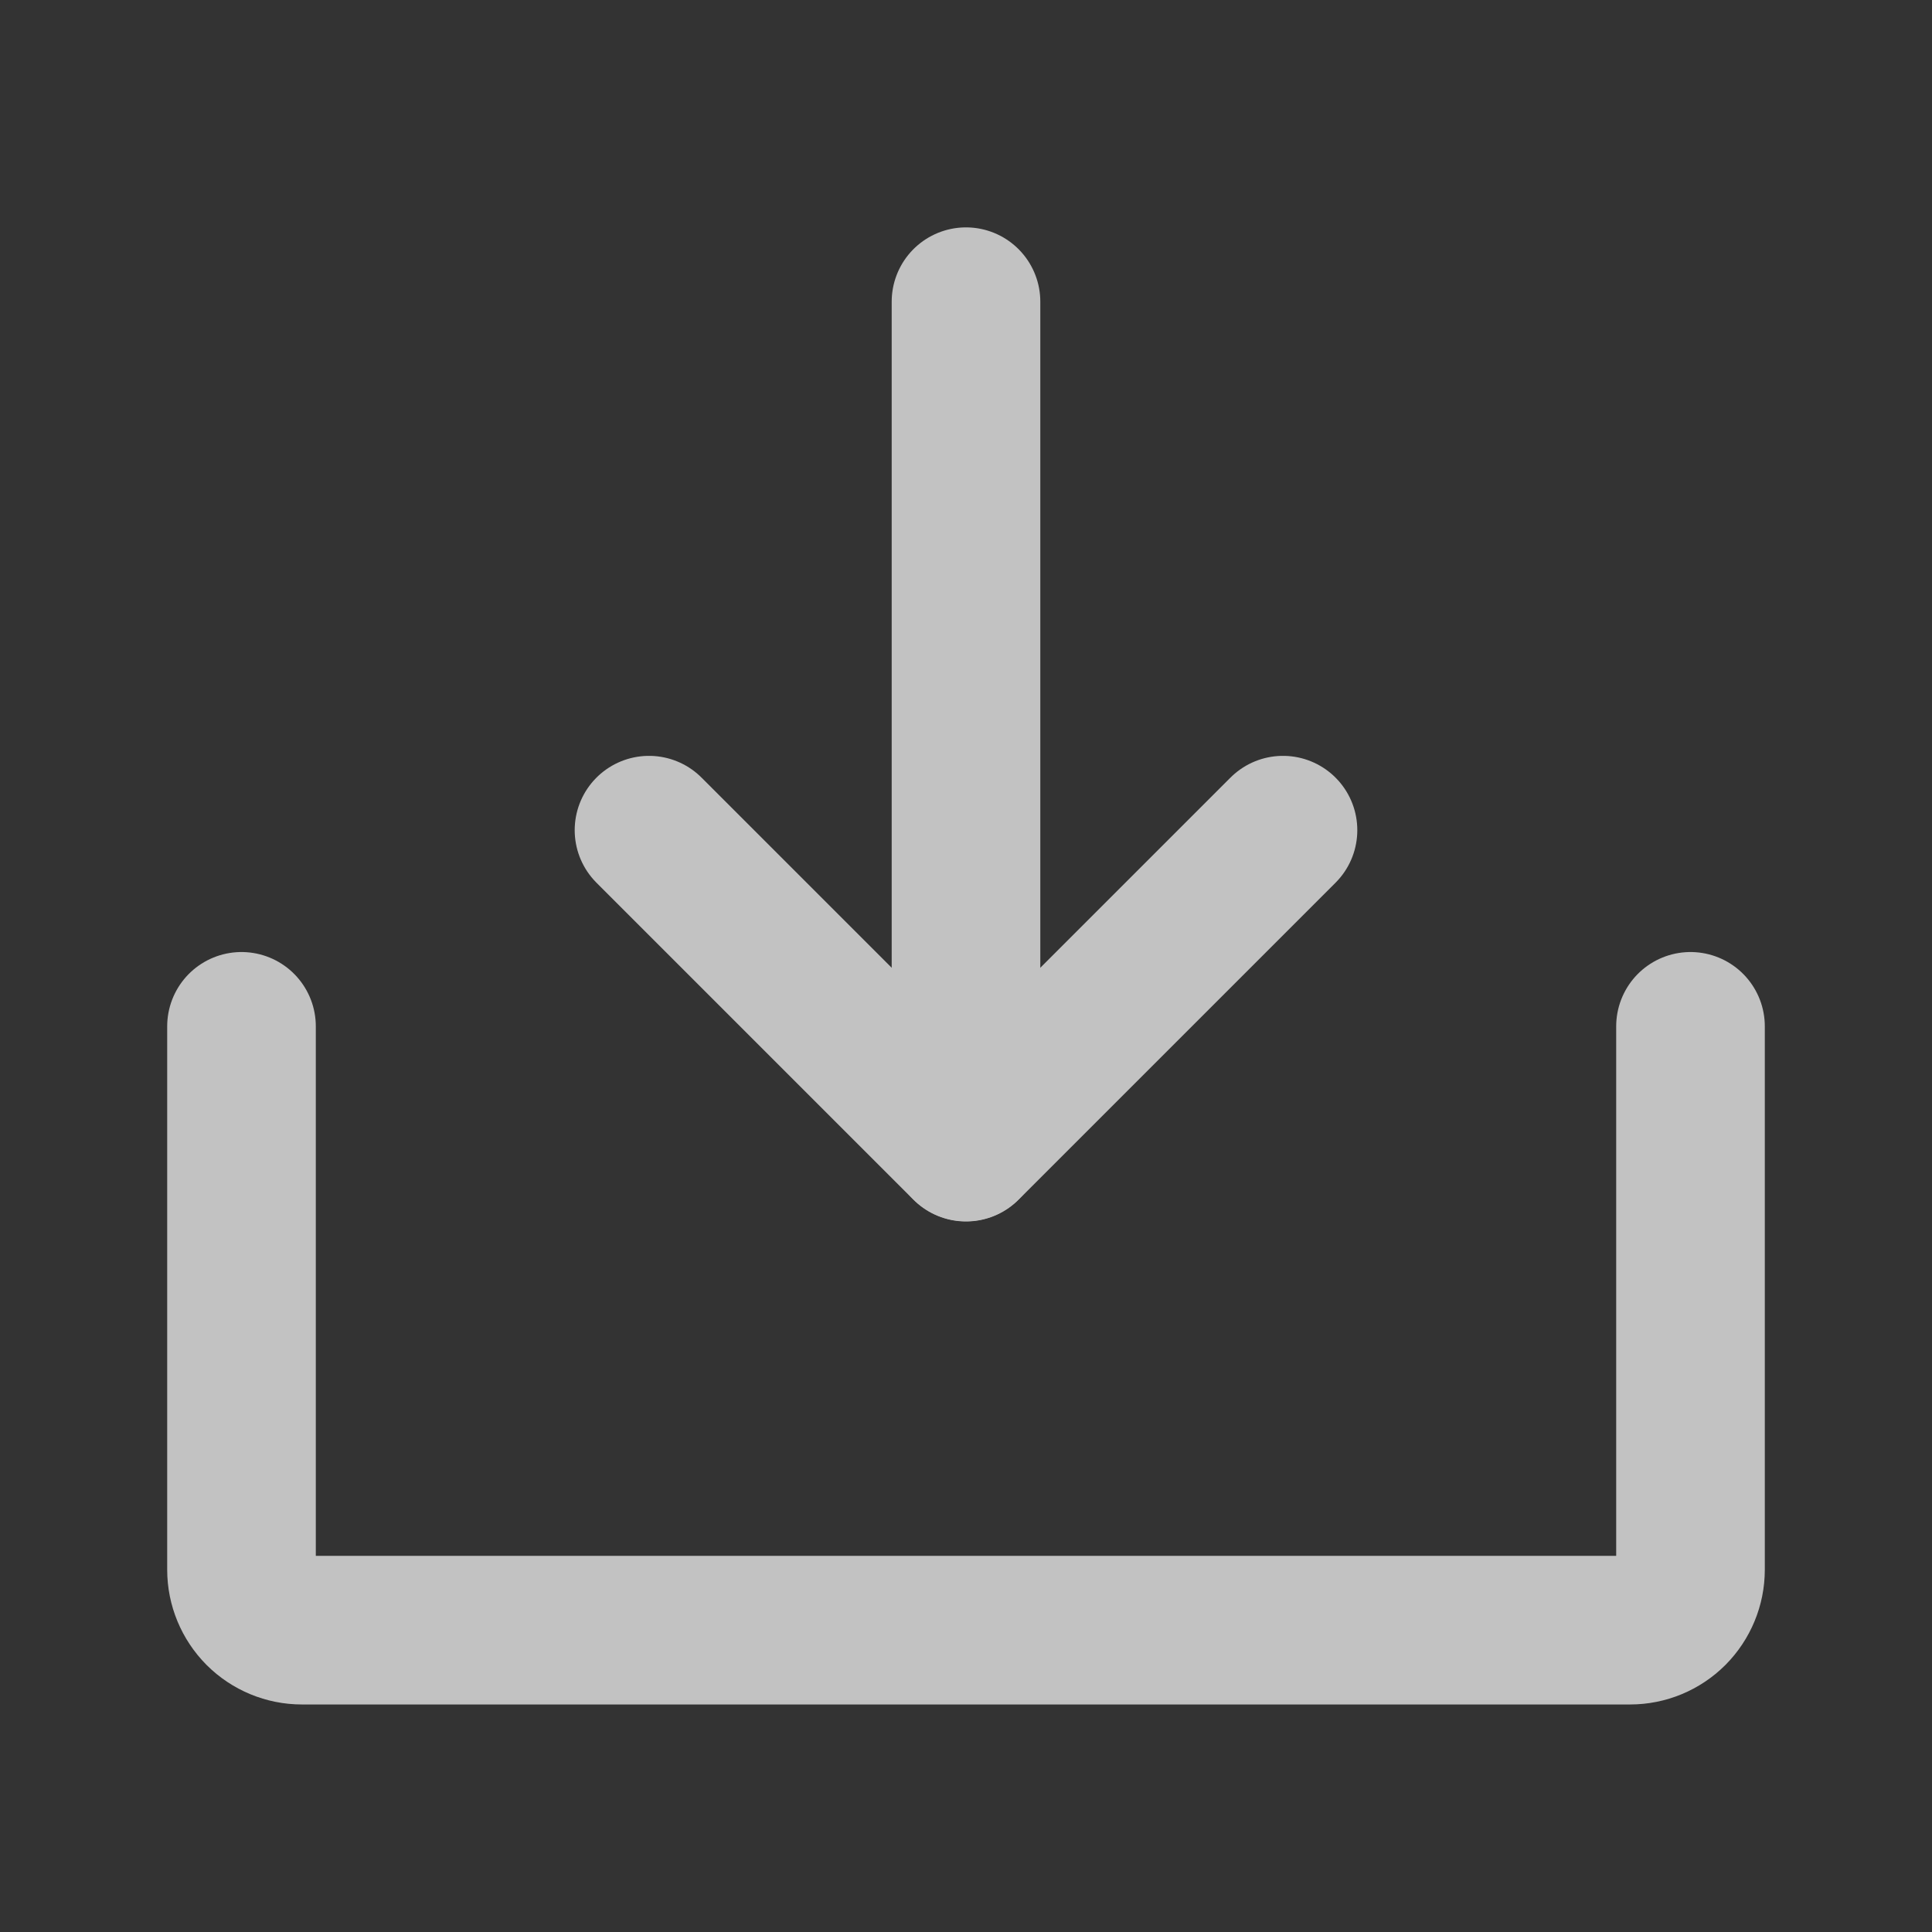
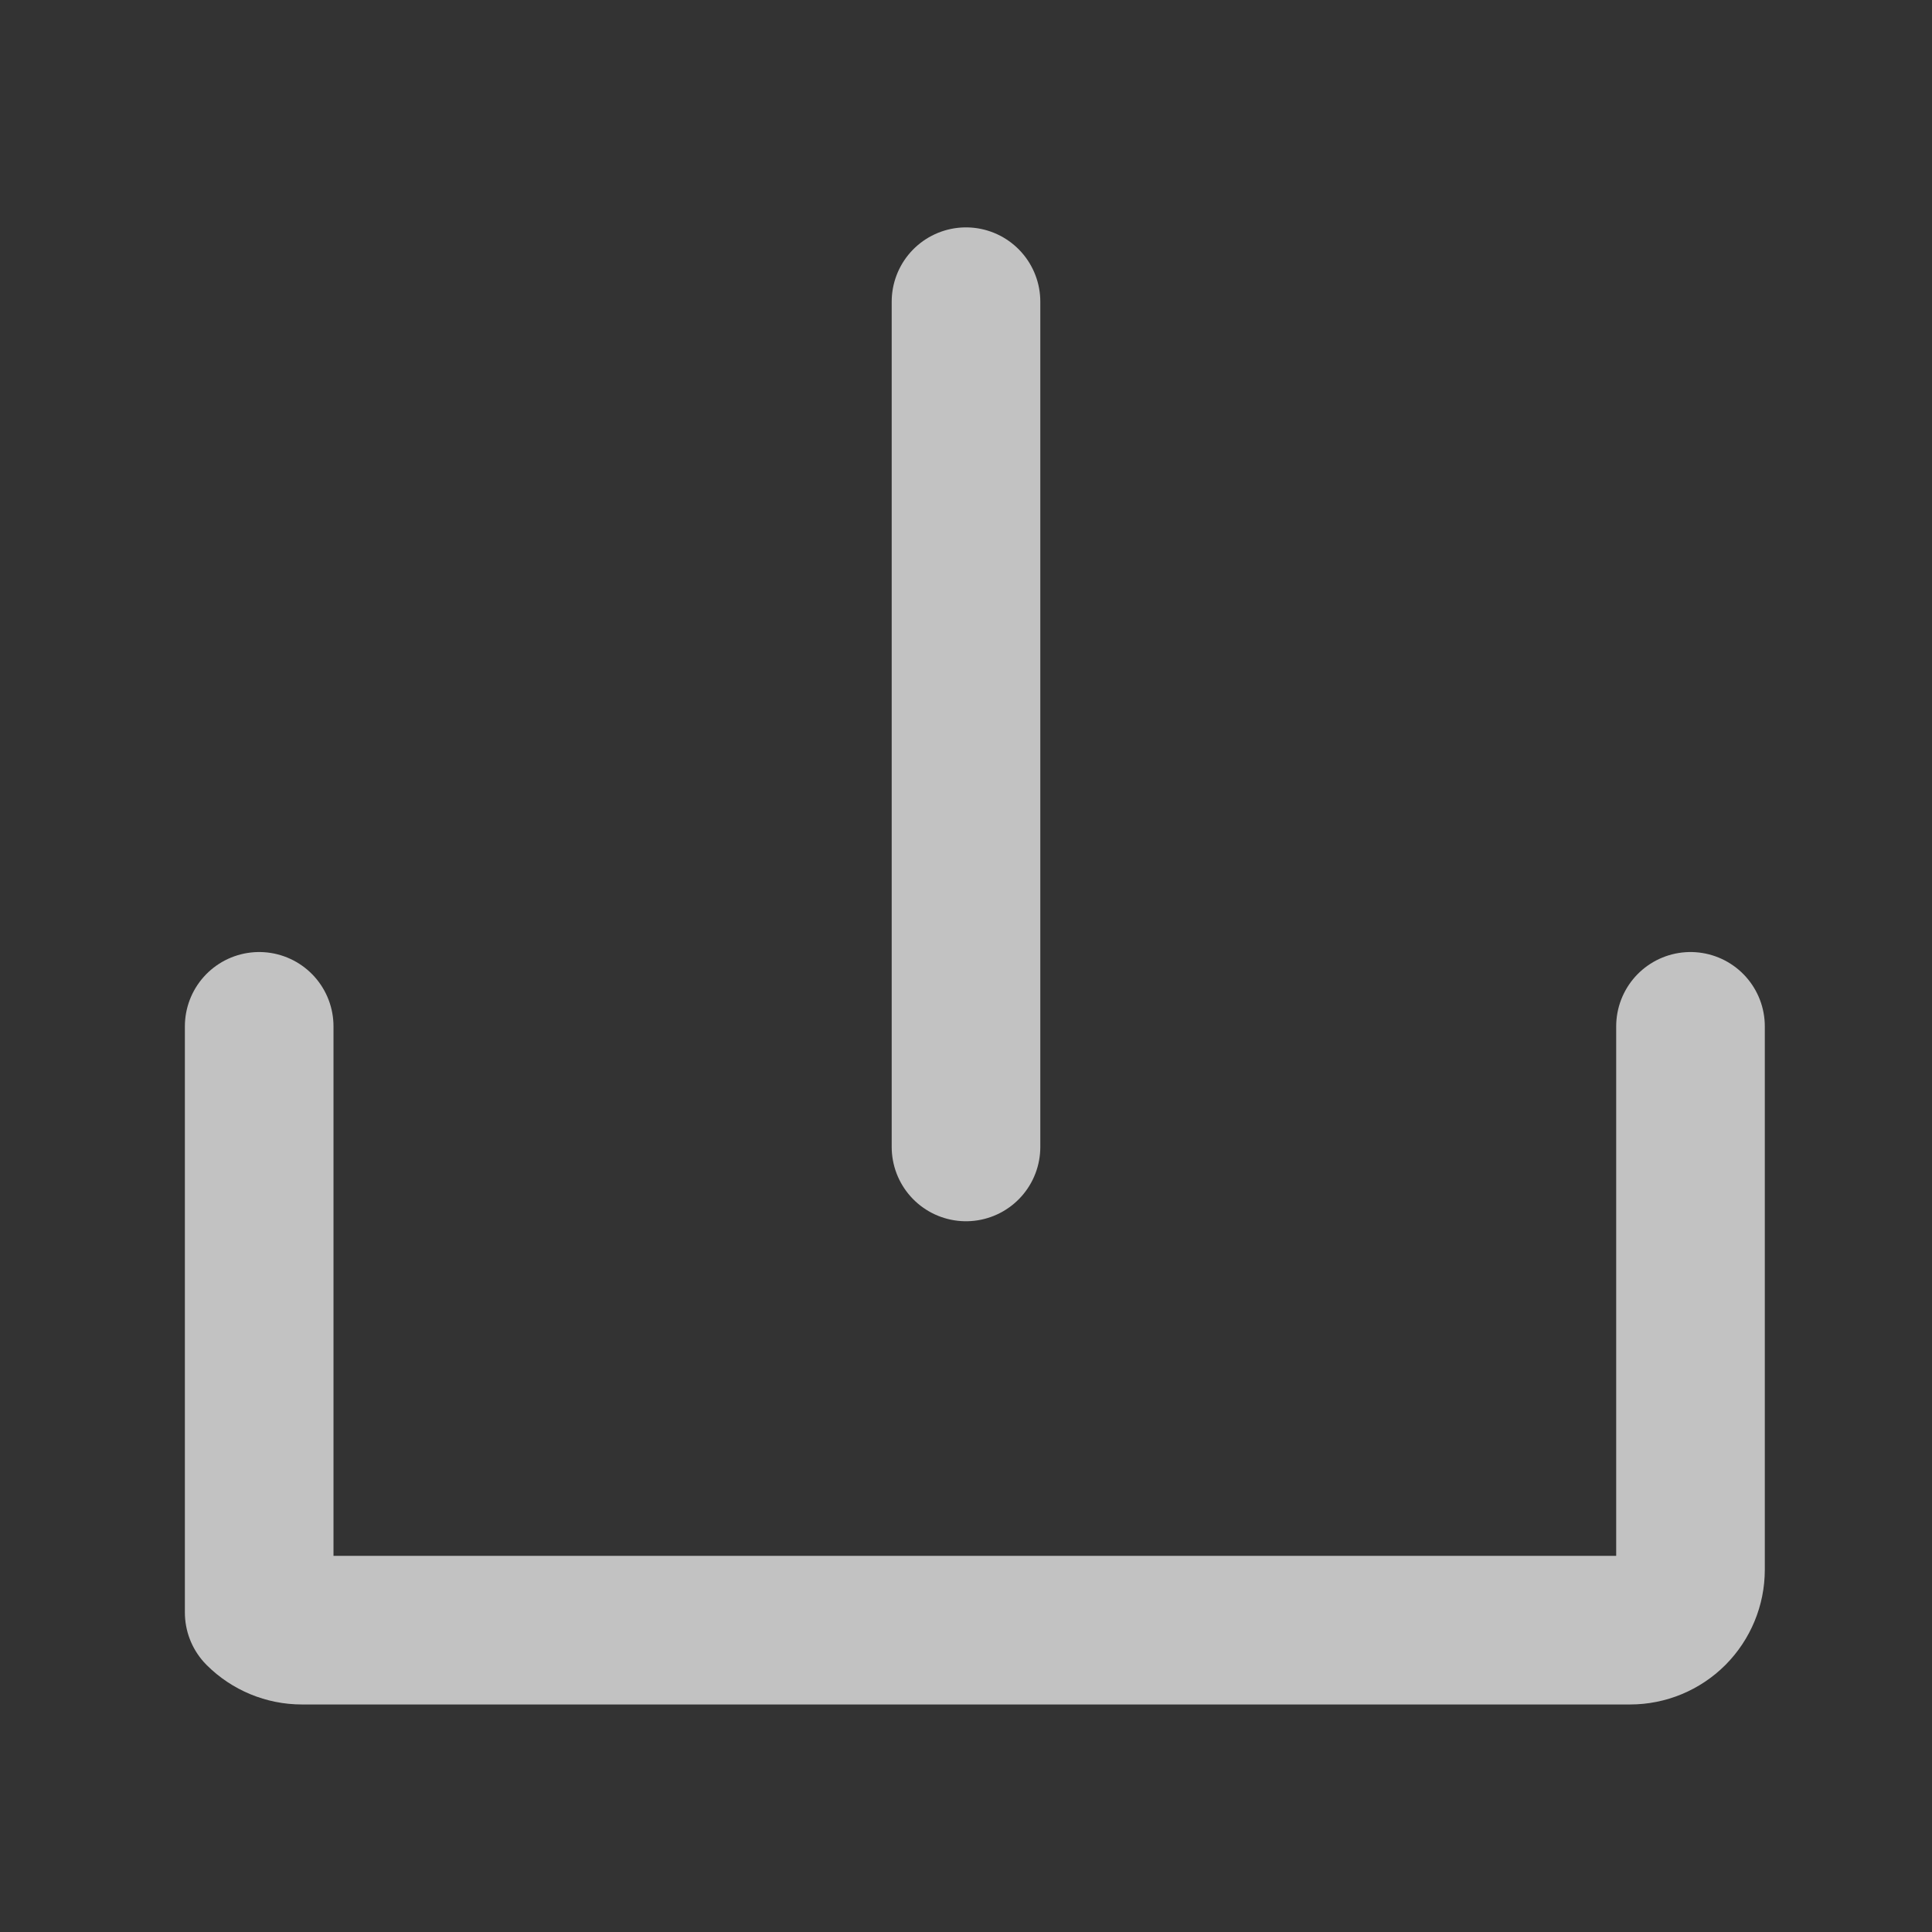
<svg xmlns="http://www.w3.org/2000/svg" width="26" height="26" viewBox="0 0 26 26" fill="none">
  <rect x="0" y="0" width="26" height="26" fill="#333333" stroke="none" />
  <g opacity="0.7">
-     <path d="M8.734 11.172L13 15.438L17.266 11.172" stroke="white" stroke-width="2" stroke-linecap="round" stroke-linejoin="round" />
    <path d="M13 4.06V15.435" stroke="white" stroke-width="2" stroke-linecap="round" stroke-linejoin="round" />
-     <path d="M22.75 13.812V21.125C22.75 21.34 22.664 21.547 22.512 21.7C22.36 21.852 22.153 21.938 21.938 21.938H4.062C3.847 21.938 3.64 21.852 3.488 21.7C3.336 21.547 3.25 21.34 3.25 21.125V13.812" stroke="white" stroke-width="2" stroke-linecap="round" stroke-linejoin="round" />
+     <path d="M22.75 13.812V21.125C22.75 21.34 22.664 21.547 22.512 21.7C22.36 21.852 22.153 21.938 21.938 21.938H4.062C3.847 21.938 3.64 21.852 3.488 21.7V13.812" stroke="white" stroke-width="2" stroke-linecap="round" stroke-linejoin="round" />
  </g>
</svg>